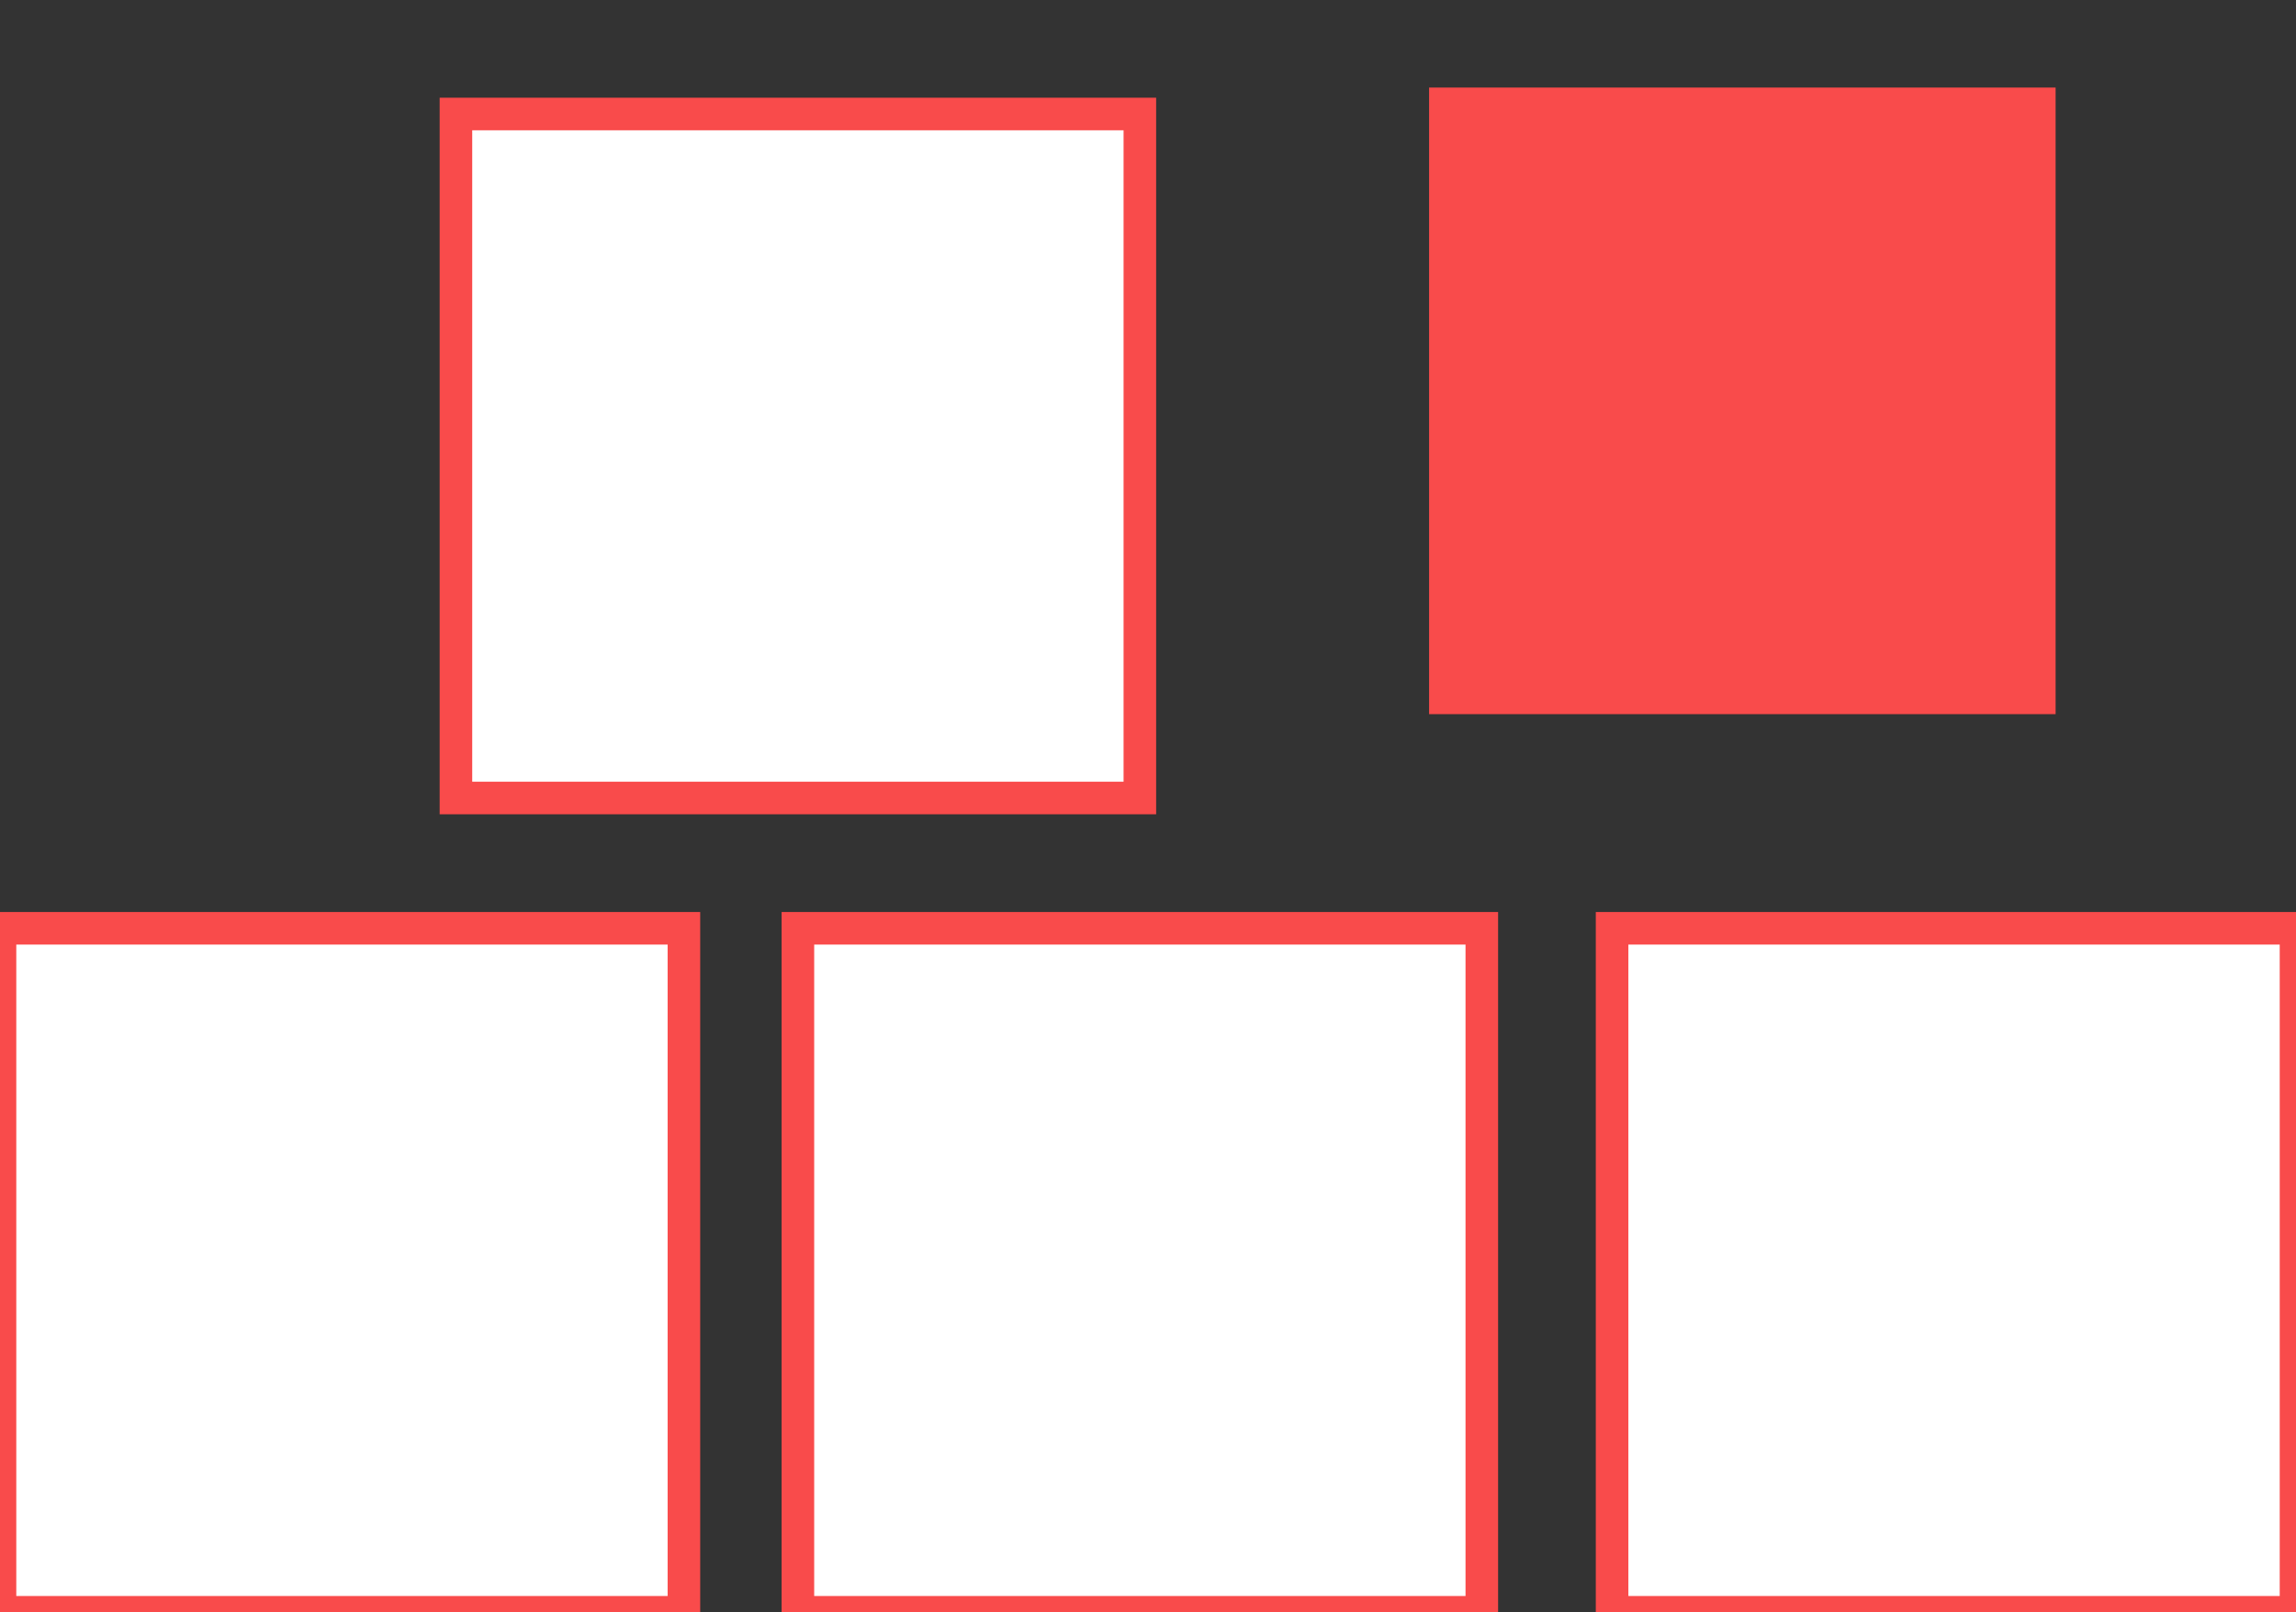
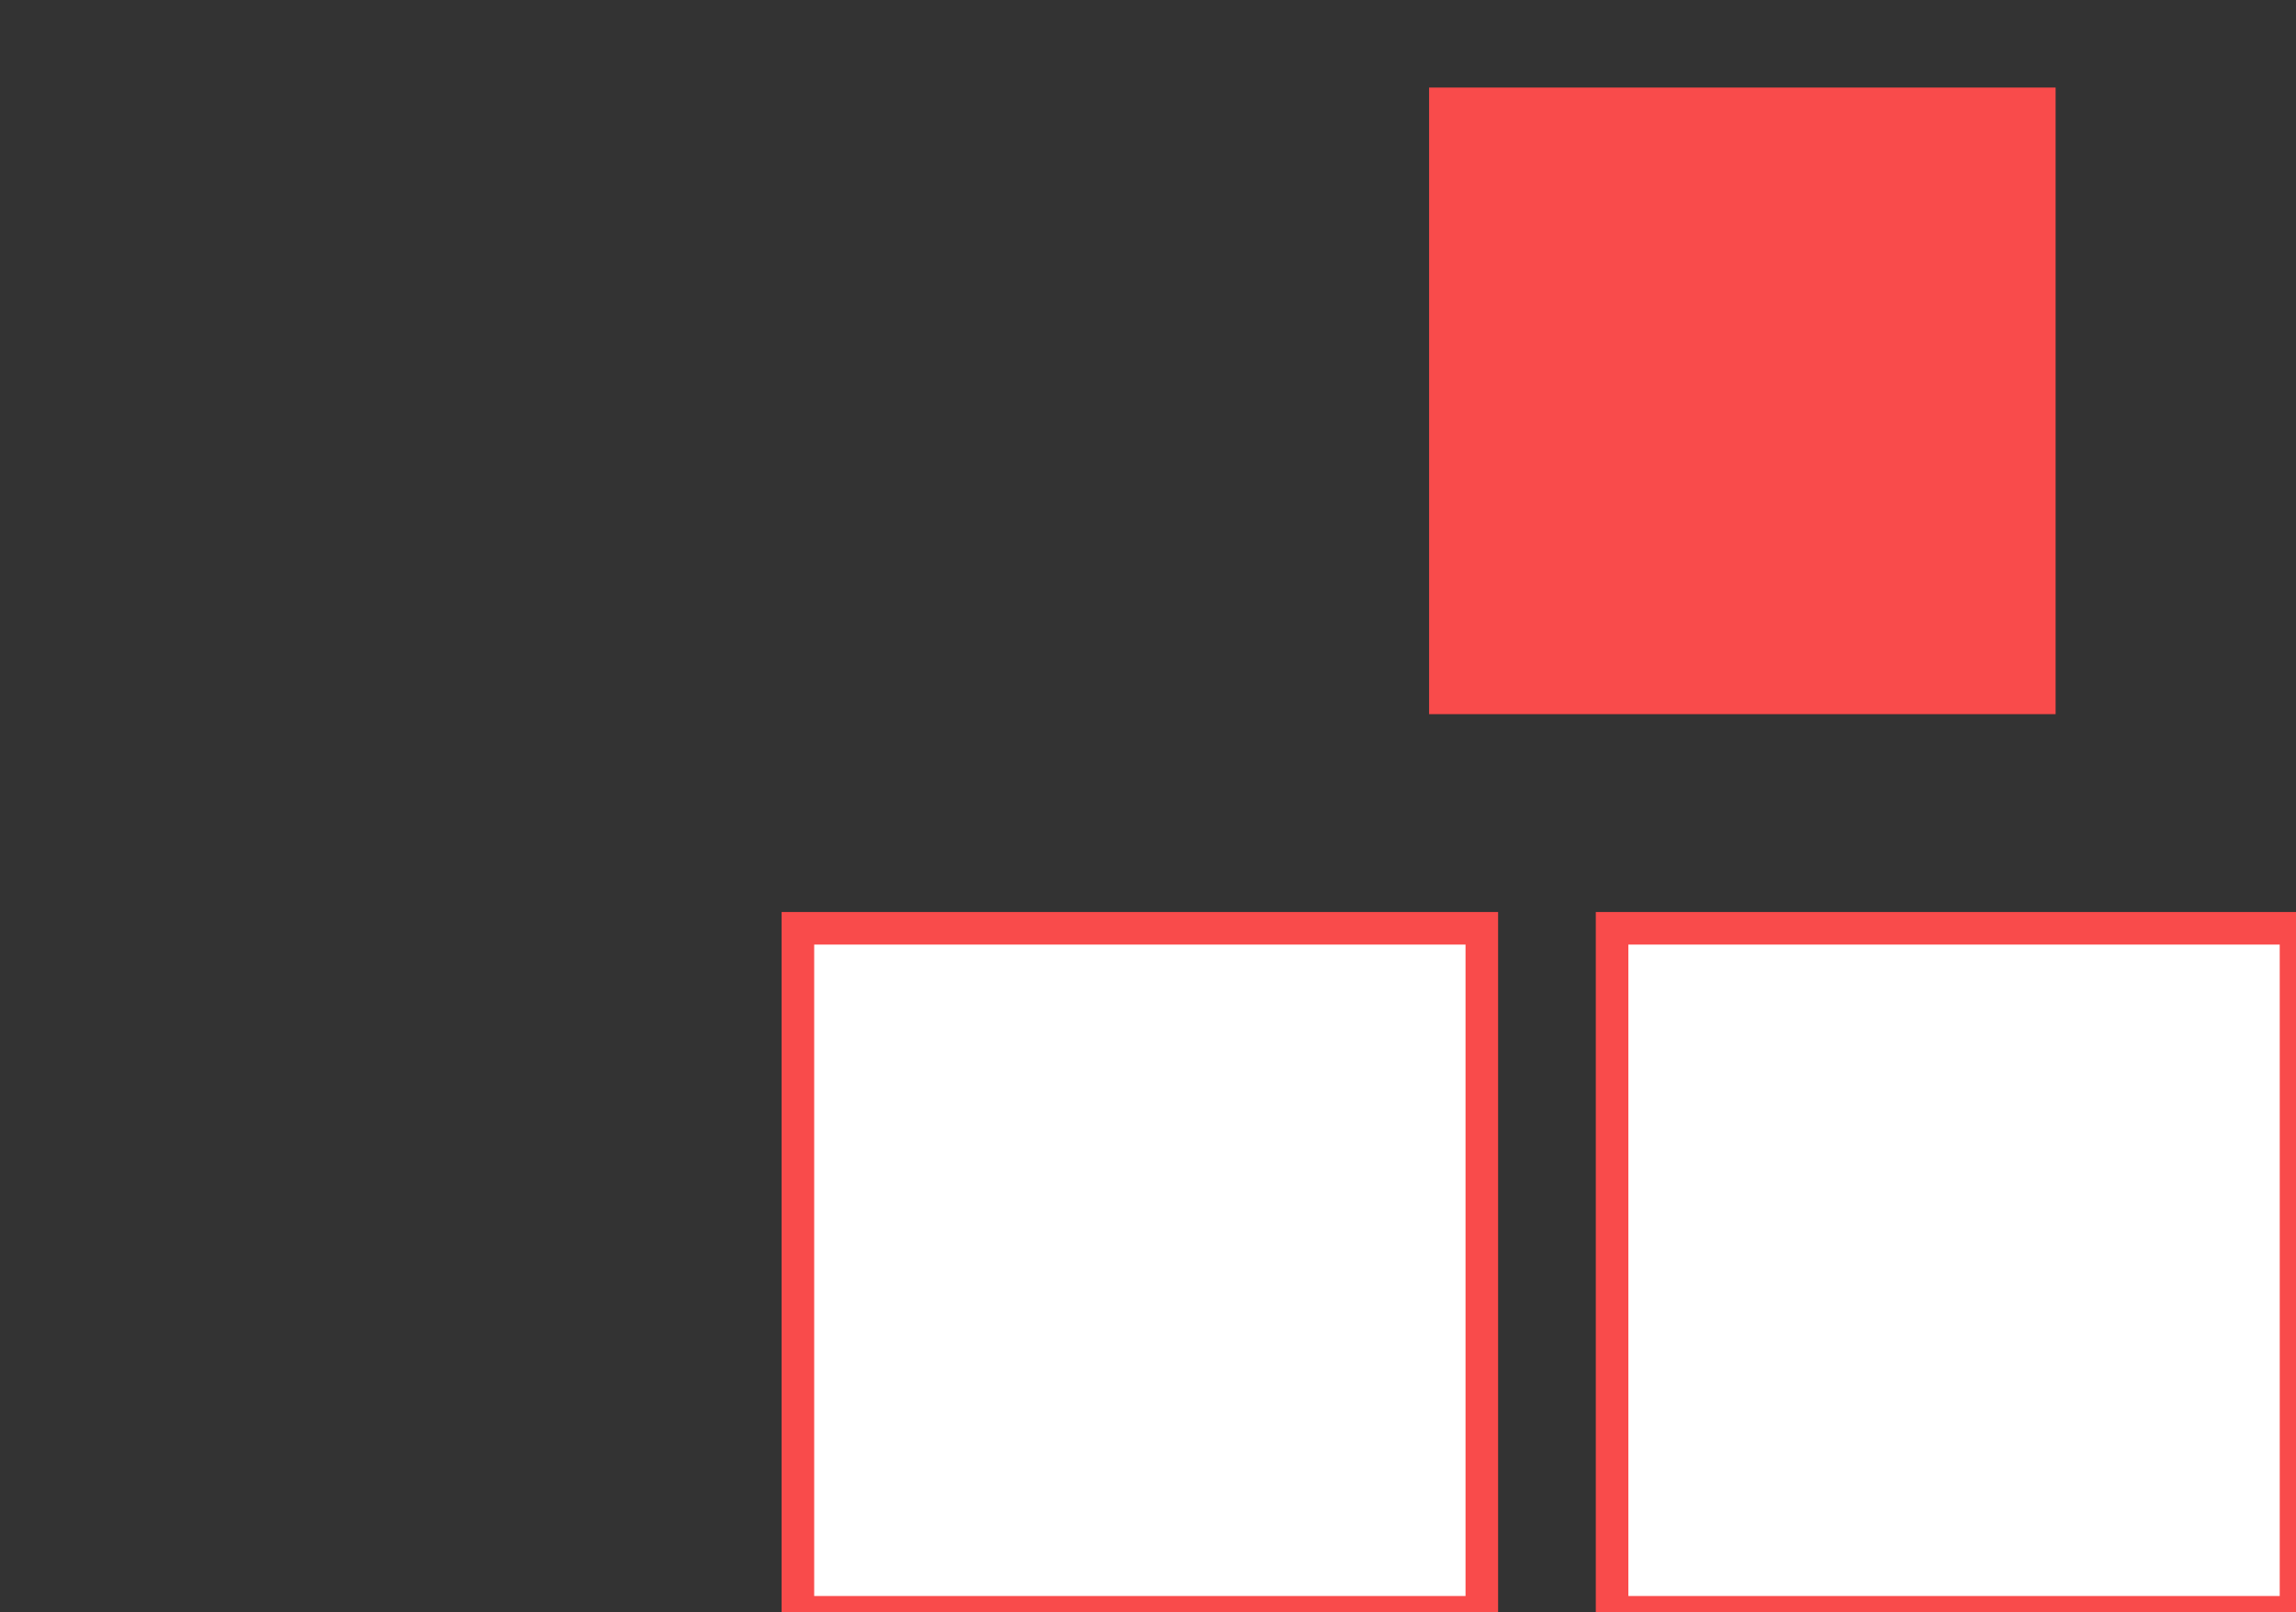
<svg xmlns="http://www.w3.org/2000/svg" xmlns:ns1="http://www.bohemiancoding.com/sketch/ns" width="141px" height="99px" viewBox="0 0 141 99" version="1.1">
  <rect x="0" y="0" width="141" height="99" fill="#333333" stroke="none" />
  <title>inventory</title>
  <desc>Created with Sketch.</desc>
  <defs />
  <g id="Page-1" stroke="none" stroke-width="1" fill="none" fill-rule="evenodd" ns1:type="MSPage">
    <g id="Desktop-HD" ns1:type="MSArtboardGroup" transform="translate(-323, -1754)" stroke="#F94B4B" stroke-width="2">
      <g id="panel-3" ns1:type="MSLayerGroup" transform="translate(308, 1420)">
        <g id="inventory" transform="translate(15, 334)" ns1:type="MSShapeGroup">
-           <rect id="Rectangle-8" fill="#FFFFFF" x="0" y="57" width="42" height="42" />
-           <rect id="Rectangle-8-Copy-3" fill="#FFFFFF" x="28" y="7" width="42" height="42" />
          <rect id="Rectangle-8-Copy" fill="#FFFFFF" x="49" y="57" width="42" height="42" />
          <rect id="Rectangle-8-Copy-4" fill="#F94B4B" x="88.762" y="6.376" width="36.475" height="36.475" />
          <rect id="Rectangle-8-Copy-2" fill="#FFFFFF" x="99" y="57" width="42" height="42" />
        </g>
      </g>
    </g>
  </g>
</svg>